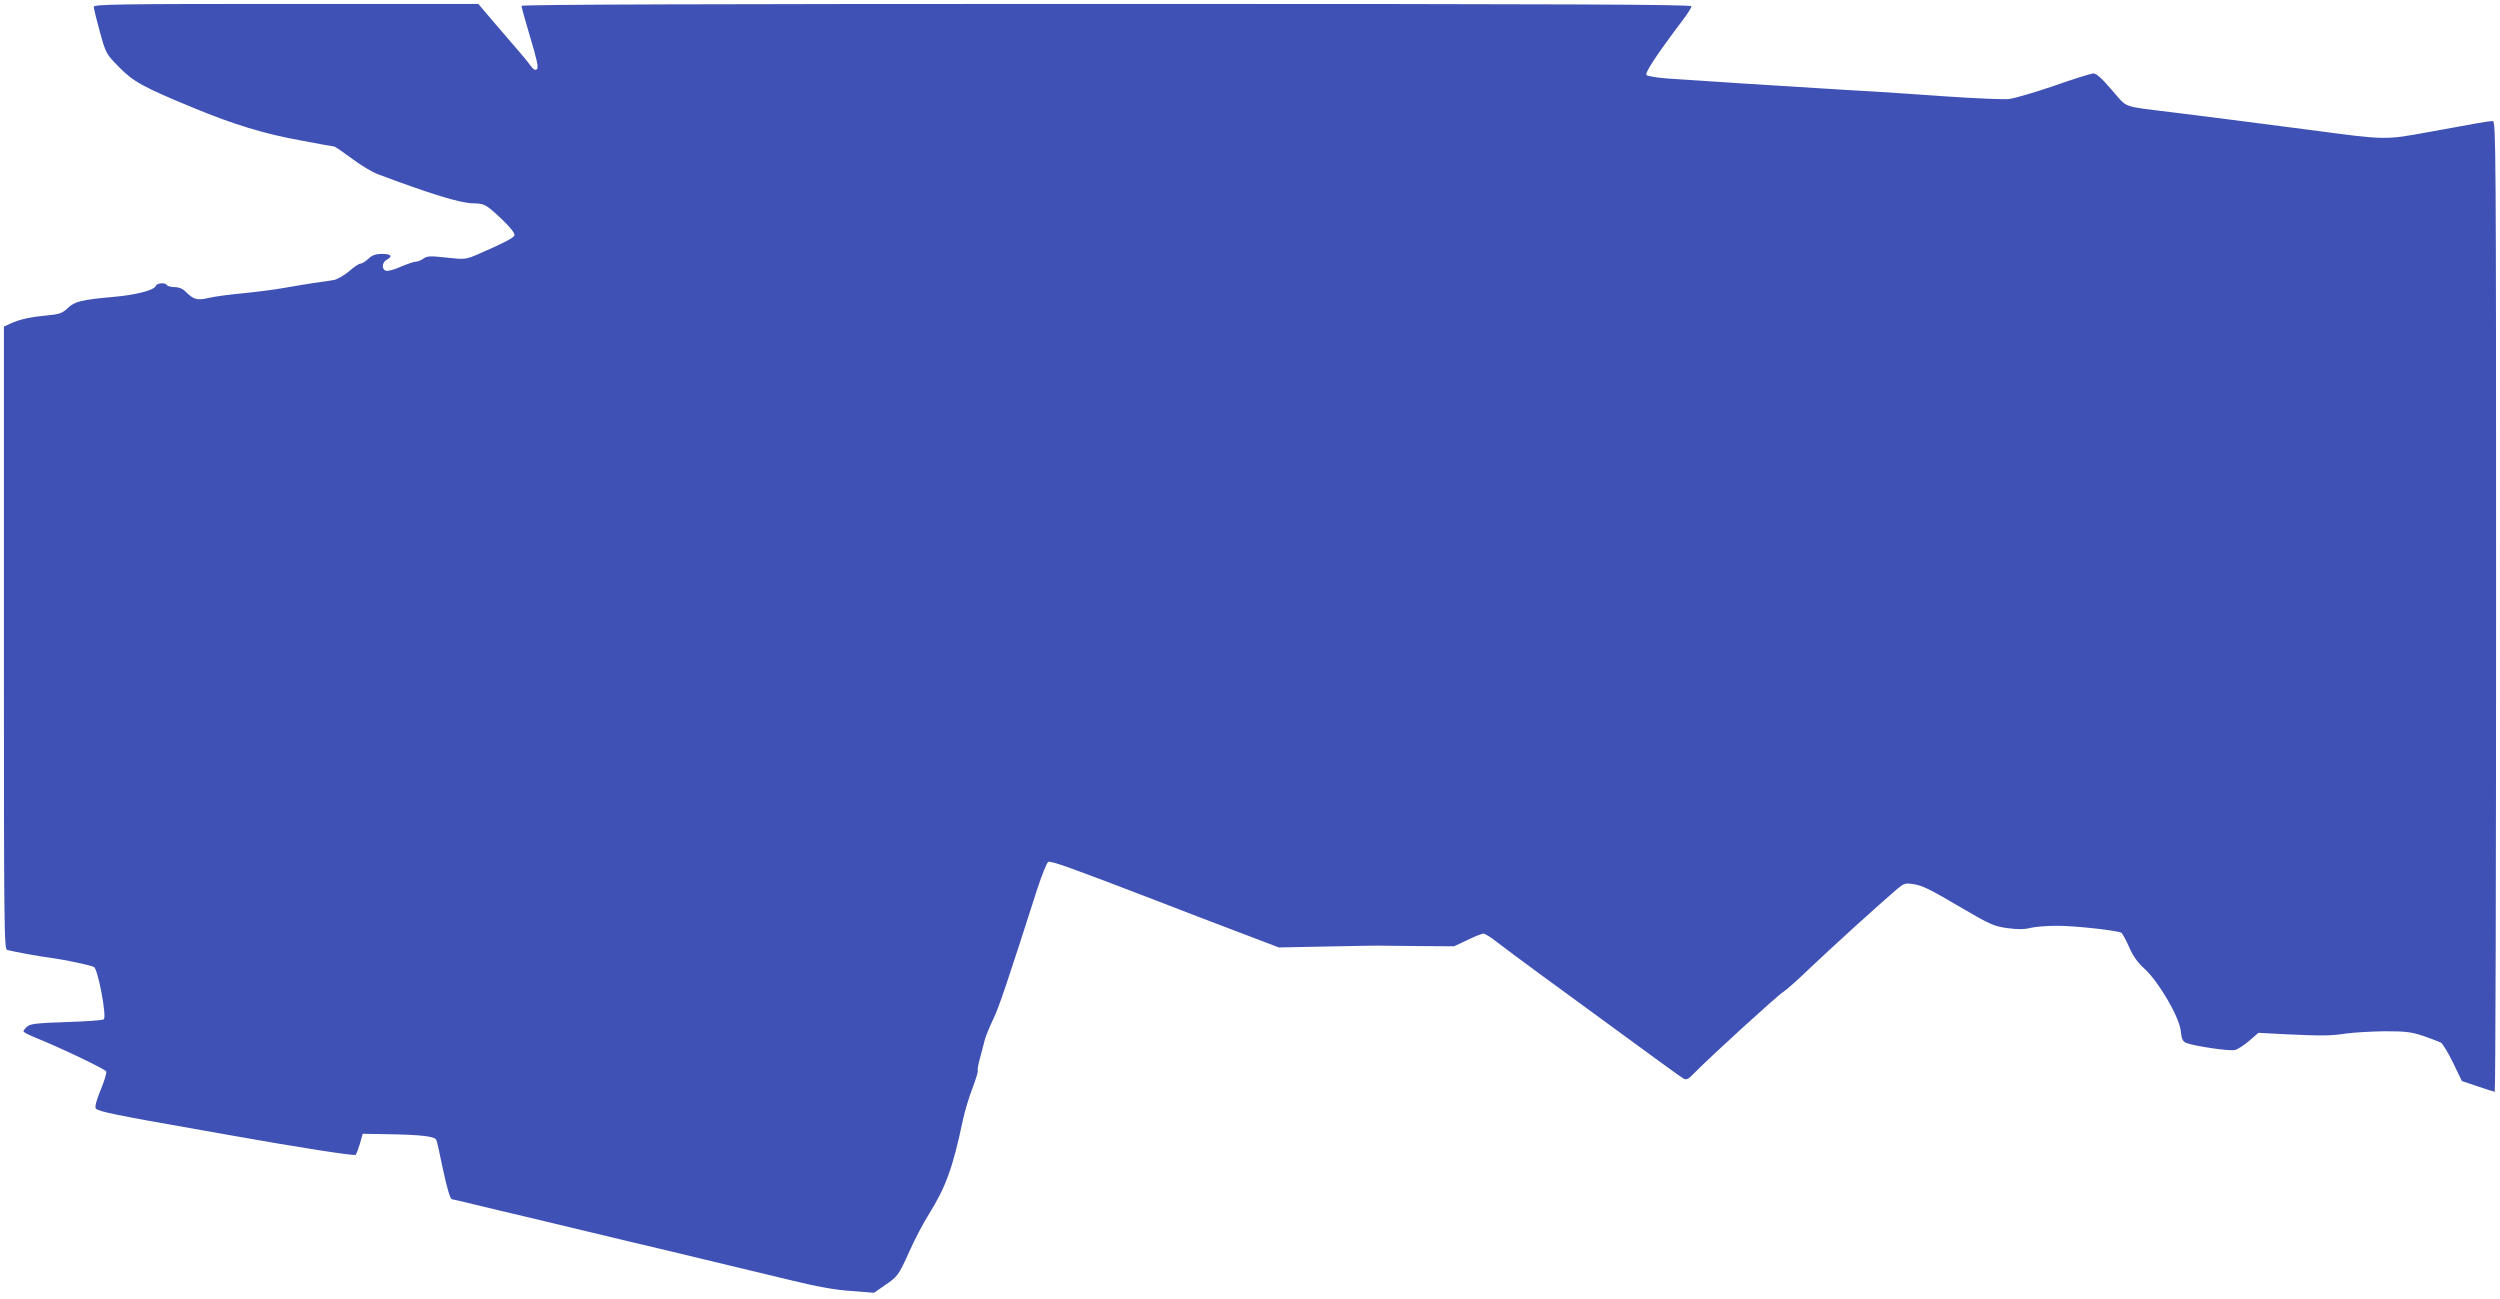
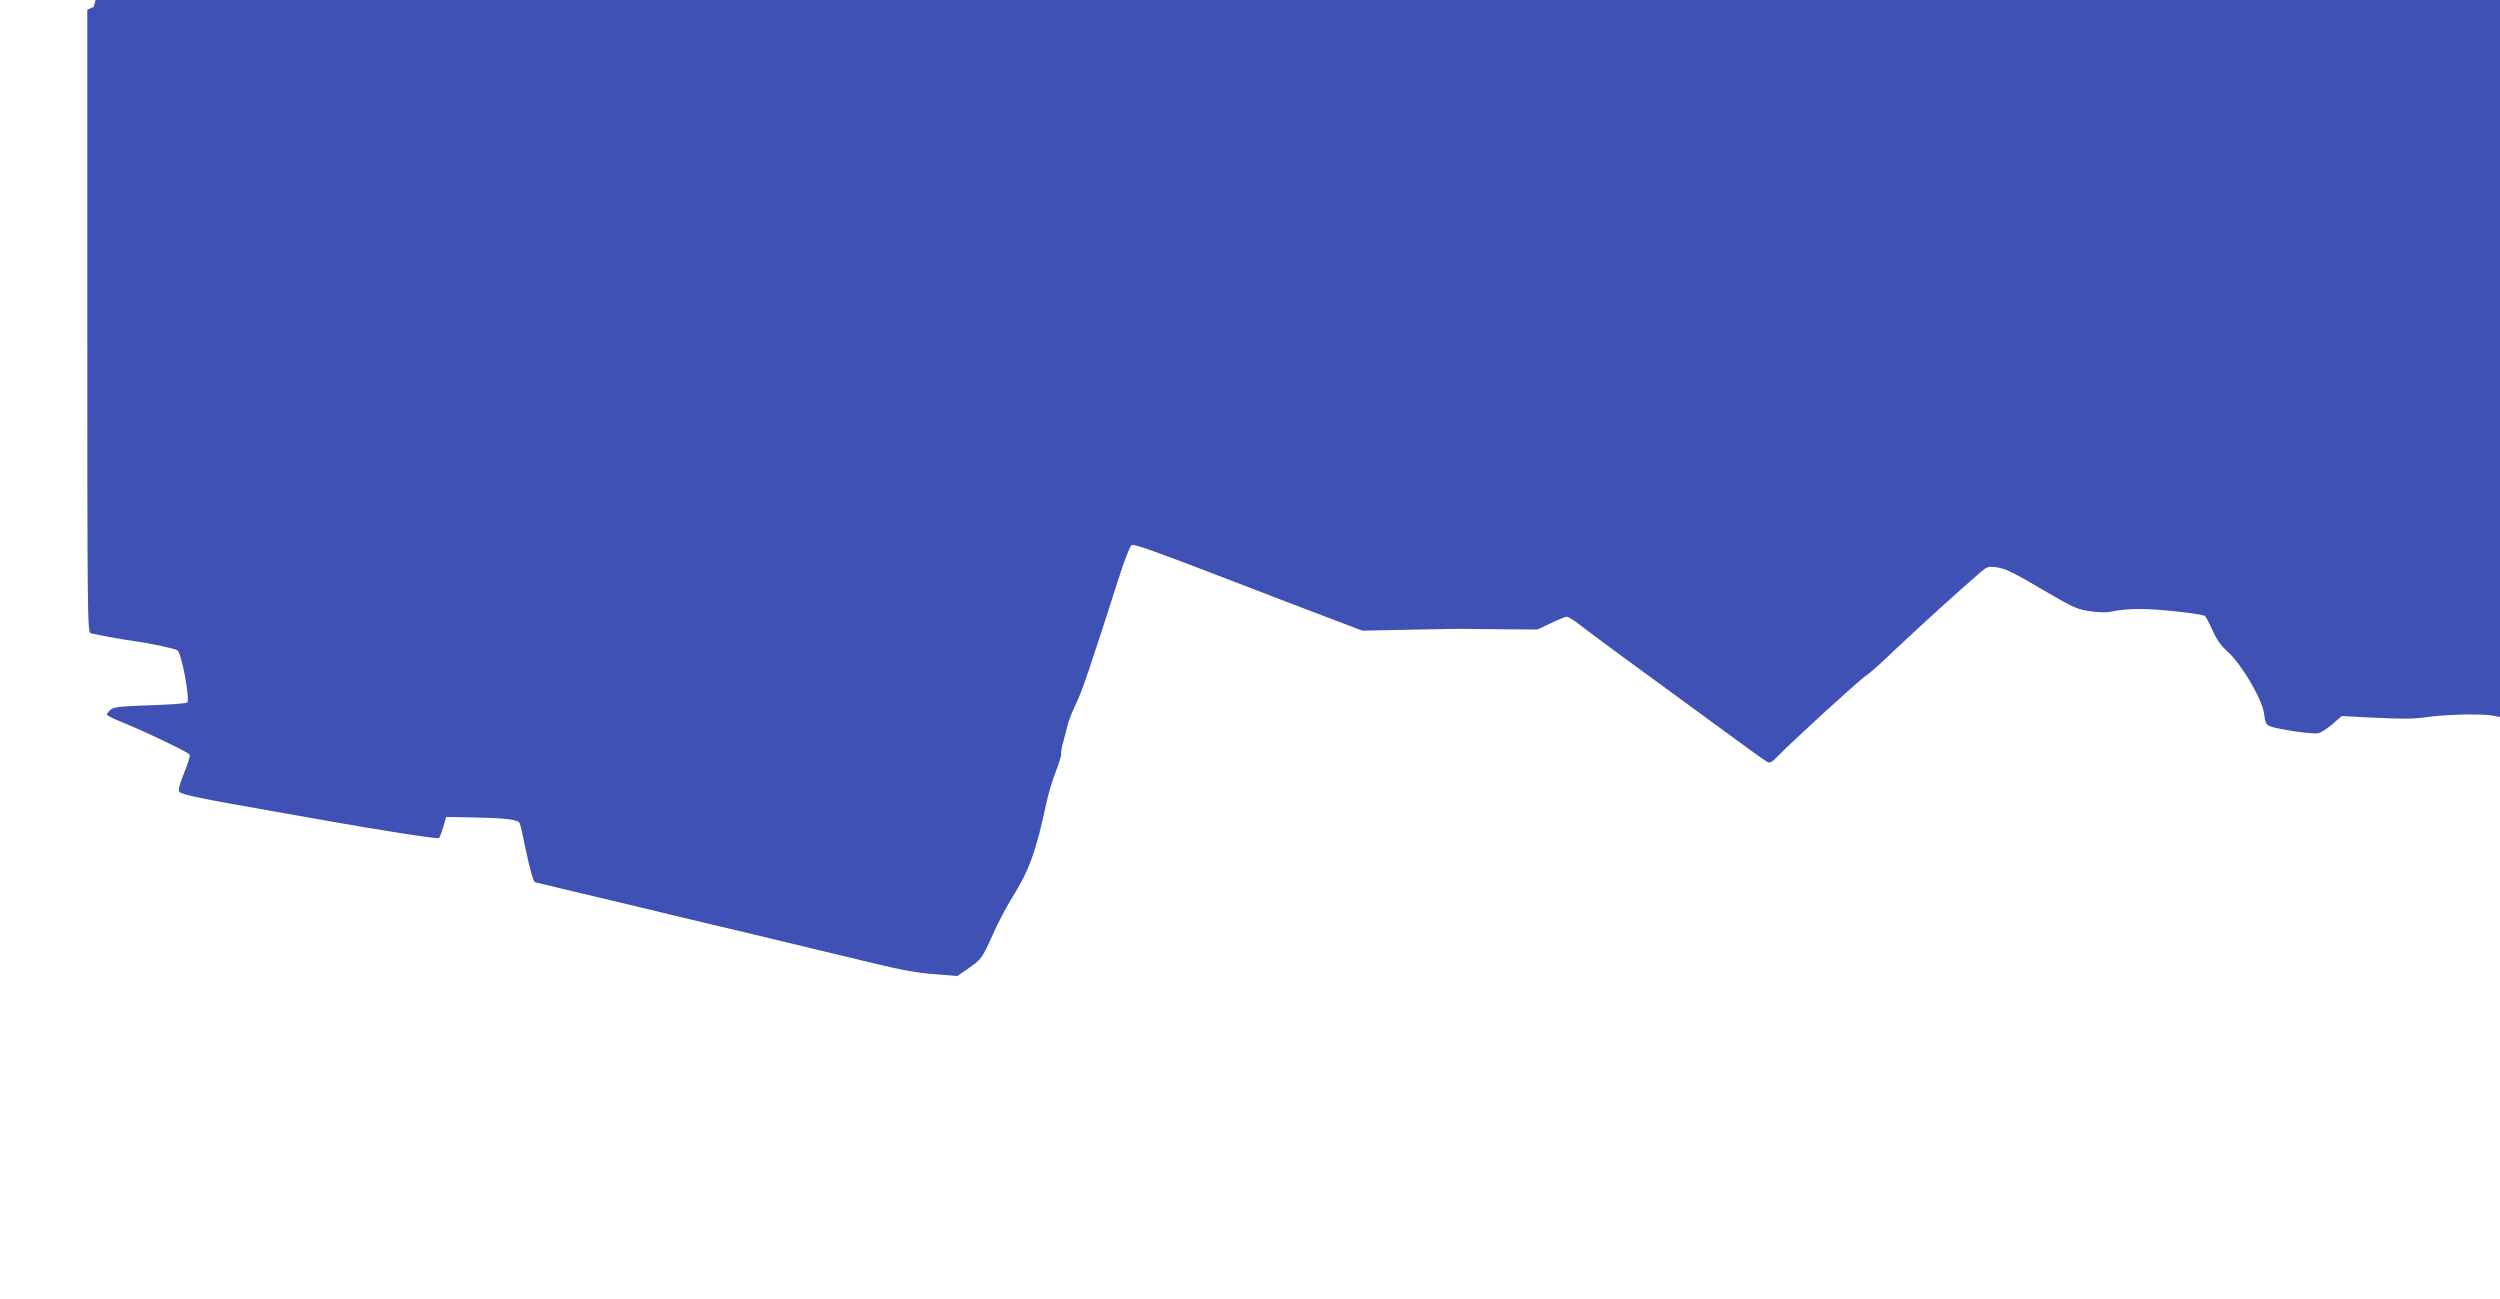
<svg xmlns="http://www.w3.org/2000/svg" version="1.0" width="1280pt" height="665pt" viewBox="0 0 1280 665" preserveAspectRatio="xMidYMid meet">
  <g transform="translate(0,665) scale(0.1,-0.1)" fill="#3f51b5" stroke="none">
-     <path d="M480 6615 c0 -8 14 -65 31 -127 31 -112 32 -114 98 -181 73 -75 124 -103 381 -209 208 -86 362 -133 549 -167 90 -17 167 -31 172 -31 4 0 45 -28 91 -62 45 -34 105 -70 133 -80 266 -100 421 -148 486 -149 60 -1 67 -5 148 -81 46 -44 68 -73 65 -83 -6 -14 -52 -38 -185 -96 -65 -28 -68 -28 -162 -18 -83 9 -99 9 -119 -5 -12 -9 -30 -16 -40 -16 -9 0 -44 -12 -77 -26 -33 -15 -67 -24 -76 -20 -22 8 -19 43 5 56 33 18 23 30 -24 30 -32 0 -50 -6 -70 -25 -15 -14 -33 -25 -41 -25 -8 0 -34 -18 -59 -40 -26 -21 -61 -42 -79 -44 -17 -3 -63 -10 -102 -15 -38 -6 -106 -17 -150 -25 -44 -8 -136 -20 -205 -27 -69 -6 -150 -17 -180 -24 -60 -14 -77 -10 -119 31 -15 16 -36 24 -57 24 -18 0 -36 5 -39 10 -9 15 -52 12 -58 -5 -9 -21 -105 -46 -216 -55 -163 -15 -198 -23 -234 -57 -28 -27 -42 -32 -107 -38 -85 -8 -140 -20 -187 -42 l-33 -15 0 -1593 c0 -1509 1 -1594 17 -1599 31 -8 176 -35 228 -41 67 -9 196 -36 216 -46 21 -11 67 -258 50 -268 -7 -5 -94 -11 -193 -14 -149 -5 -184 -9 -199 -23 -11 -10 -19 -20 -19 -24 0 -5 28 -19 62 -33 127 -51 357 -161 362 -173 3 -7 -10 -50 -29 -95 -22 -55 -31 -87 -24 -95 12 -15 110 -35 539 -110 52 -9 131 -23 175 -31 318 -57 610 -102 616 -96 4 5 14 31 22 58 l14 50 124 -2 c178 -3 246 -11 253 -30 4 -8 17 -67 30 -132 24 -113 41 -171 50 -171 3 0 58 -13 123 -29 65 -16 177 -42 248 -59 186 -45 414 -99 530 -127 55 -13 129 -31 165 -39 81 -19 414 -99 670 -161 135 -33 230 -50 310 -55 l115 -9 52 36 c70 48 73 51 130 178 27 61 72 146 100 190 85 137 121 234 173 480 9 44 31 117 49 163 17 46 30 86 27 90 -2 4 2 32 11 62 8 30 19 72 24 92 5 20 24 67 42 105 30 60 71 182 228 672 24 73 49 135 56 138 16 6 111 -28 548 -196 119 -46 292 -113 457 -175 l176 -67 249 5 c136 3 264 5 283 4 19 0 109 -1 200 -2 l165 -1 68 32 c37 18 74 33 82 33 8 0 39 -19 69 -43 29 -23 125 -94 212 -158 87 -64 285 -208 439 -321 154 -113 289 -211 301 -218 19 -11 25 -9 60 27 79 81 425 397 454 414 16 10 80 67 142 127 103 98 347 320 441 400 34 29 42 31 80 26 51 -8 82 -23 267 -132 130 -76 152 -85 218 -94 51 -7 87 -7 117 1 24 6 86 11 138 11 92 0 309 -24 329 -36 5 -4 23 -36 39 -73 20 -46 44 -80 79 -111 72 -66 175 -242 185 -315 5 -47 10 -58 32 -66 44 -16 220 -42 246 -35 14 3 47 25 73 47 l47 41 131 -7 c194 -9 234 -9 316 3 41 6 132 11 201 12 107 0 136 -4 197 -24 39 -14 79 -29 89 -34 10 -6 38 -52 63 -104 l45 -93 80 -27 c44 -15 83 -27 88 -28 4 0 7 1118 7 2485 0 2360 -1 2485 -17 2485 -22 0 -73 -9 -328 -56 -227 -41 -211 -42 -610 11 -361 47 -439 57 -695 89 -275 34 -234 20 -318 116 -53 61 -79 85 -95 84 -12 -1 -103 -29 -202 -64 -99 -34 -202 -64 -230 -67 -27 -3 -162 3 -300 12 -137 10 -311 21 -385 26 -74 4 -209 12 -300 18 -154 9 -541 34 -762 49 -53 4 -102 12 -108 18 -10 10 54 107 188 284 23 30 42 61 42 68 0 9 -606 12 -2995 12 -2015 0 -2995 -3 -2995 -10 0 -6 20 -78 45 -162 34 -112 43 -154 34 -162 -8 -8 -17 -3 -33 18 -11 16 -41 53 -66 81 -25 29 -80 93 -123 143 l-78 92 -984 0 c-860 0 -985 -2 -985 -15z" />
+     <path d="M480 6615 l-33 -15 0 -1593 c0 -1509 1 -1594 17 -1599 31 -8 176 -35 228 -41 67 -9 196 -36 216 -46 21 -11 67 -258 50 -268 -7 -5 -94 -11 -193 -14 -149 -5 -184 -9 -199 -23 -11 -10 -19 -20 -19 -24 0 -5 28 -19 62 -33 127 -51 357 -161 362 -173 3 -7 -10 -50 -29 -95 -22 -55 -31 -87 -24 -95 12 -15 110 -35 539 -110 52 -9 131 -23 175 -31 318 -57 610 -102 616 -96 4 5 14 31 22 58 l14 50 124 -2 c178 -3 246 -11 253 -30 4 -8 17 -67 30 -132 24 -113 41 -171 50 -171 3 0 58 -13 123 -29 65 -16 177 -42 248 -59 186 -45 414 -99 530 -127 55 -13 129 -31 165 -39 81 -19 414 -99 670 -161 135 -33 230 -50 310 -55 l115 -9 52 36 c70 48 73 51 130 178 27 61 72 146 100 190 85 137 121 234 173 480 9 44 31 117 49 163 17 46 30 86 27 90 -2 4 2 32 11 62 8 30 19 72 24 92 5 20 24 67 42 105 30 60 71 182 228 672 24 73 49 135 56 138 16 6 111 -28 548 -196 119 -46 292 -113 457 -175 l176 -67 249 5 c136 3 264 5 283 4 19 0 109 -1 200 -2 l165 -1 68 32 c37 18 74 33 82 33 8 0 39 -19 69 -43 29 -23 125 -94 212 -158 87 -64 285 -208 439 -321 154 -113 289 -211 301 -218 19 -11 25 -9 60 27 79 81 425 397 454 414 16 10 80 67 142 127 103 98 347 320 441 400 34 29 42 31 80 26 51 -8 82 -23 267 -132 130 -76 152 -85 218 -94 51 -7 87 -7 117 1 24 6 86 11 138 11 92 0 309 -24 329 -36 5 -4 23 -36 39 -73 20 -46 44 -80 79 -111 72 -66 175 -242 185 -315 5 -47 10 -58 32 -66 44 -16 220 -42 246 -35 14 3 47 25 73 47 l47 41 131 -7 c194 -9 234 -9 316 3 41 6 132 11 201 12 107 0 136 -4 197 -24 39 -14 79 -29 89 -34 10 -6 38 -52 63 -104 l45 -93 80 -27 c44 -15 83 -27 88 -28 4 0 7 1118 7 2485 0 2360 -1 2485 -17 2485 -22 0 -73 -9 -328 -56 -227 -41 -211 -42 -610 11 -361 47 -439 57 -695 89 -275 34 -234 20 -318 116 -53 61 -79 85 -95 84 -12 -1 -103 -29 -202 -64 -99 -34 -202 -64 -230 -67 -27 -3 -162 3 -300 12 -137 10 -311 21 -385 26 -74 4 -209 12 -300 18 -154 9 -541 34 -762 49 -53 4 -102 12 -108 18 -10 10 54 107 188 284 23 30 42 61 42 68 0 9 -606 12 -2995 12 -2015 0 -2995 -3 -2995 -10 0 -6 20 -78 45 -162 34 -112 43 -154 34 -162 -8 -8 -17 -3 -33 18 -11 16 -41 53 -66 81 -25 29 -80 93 -123 143 l-78 92 -984 0 c-860 0 -985 -2 -985 -15z" />
  </g>
</svg>